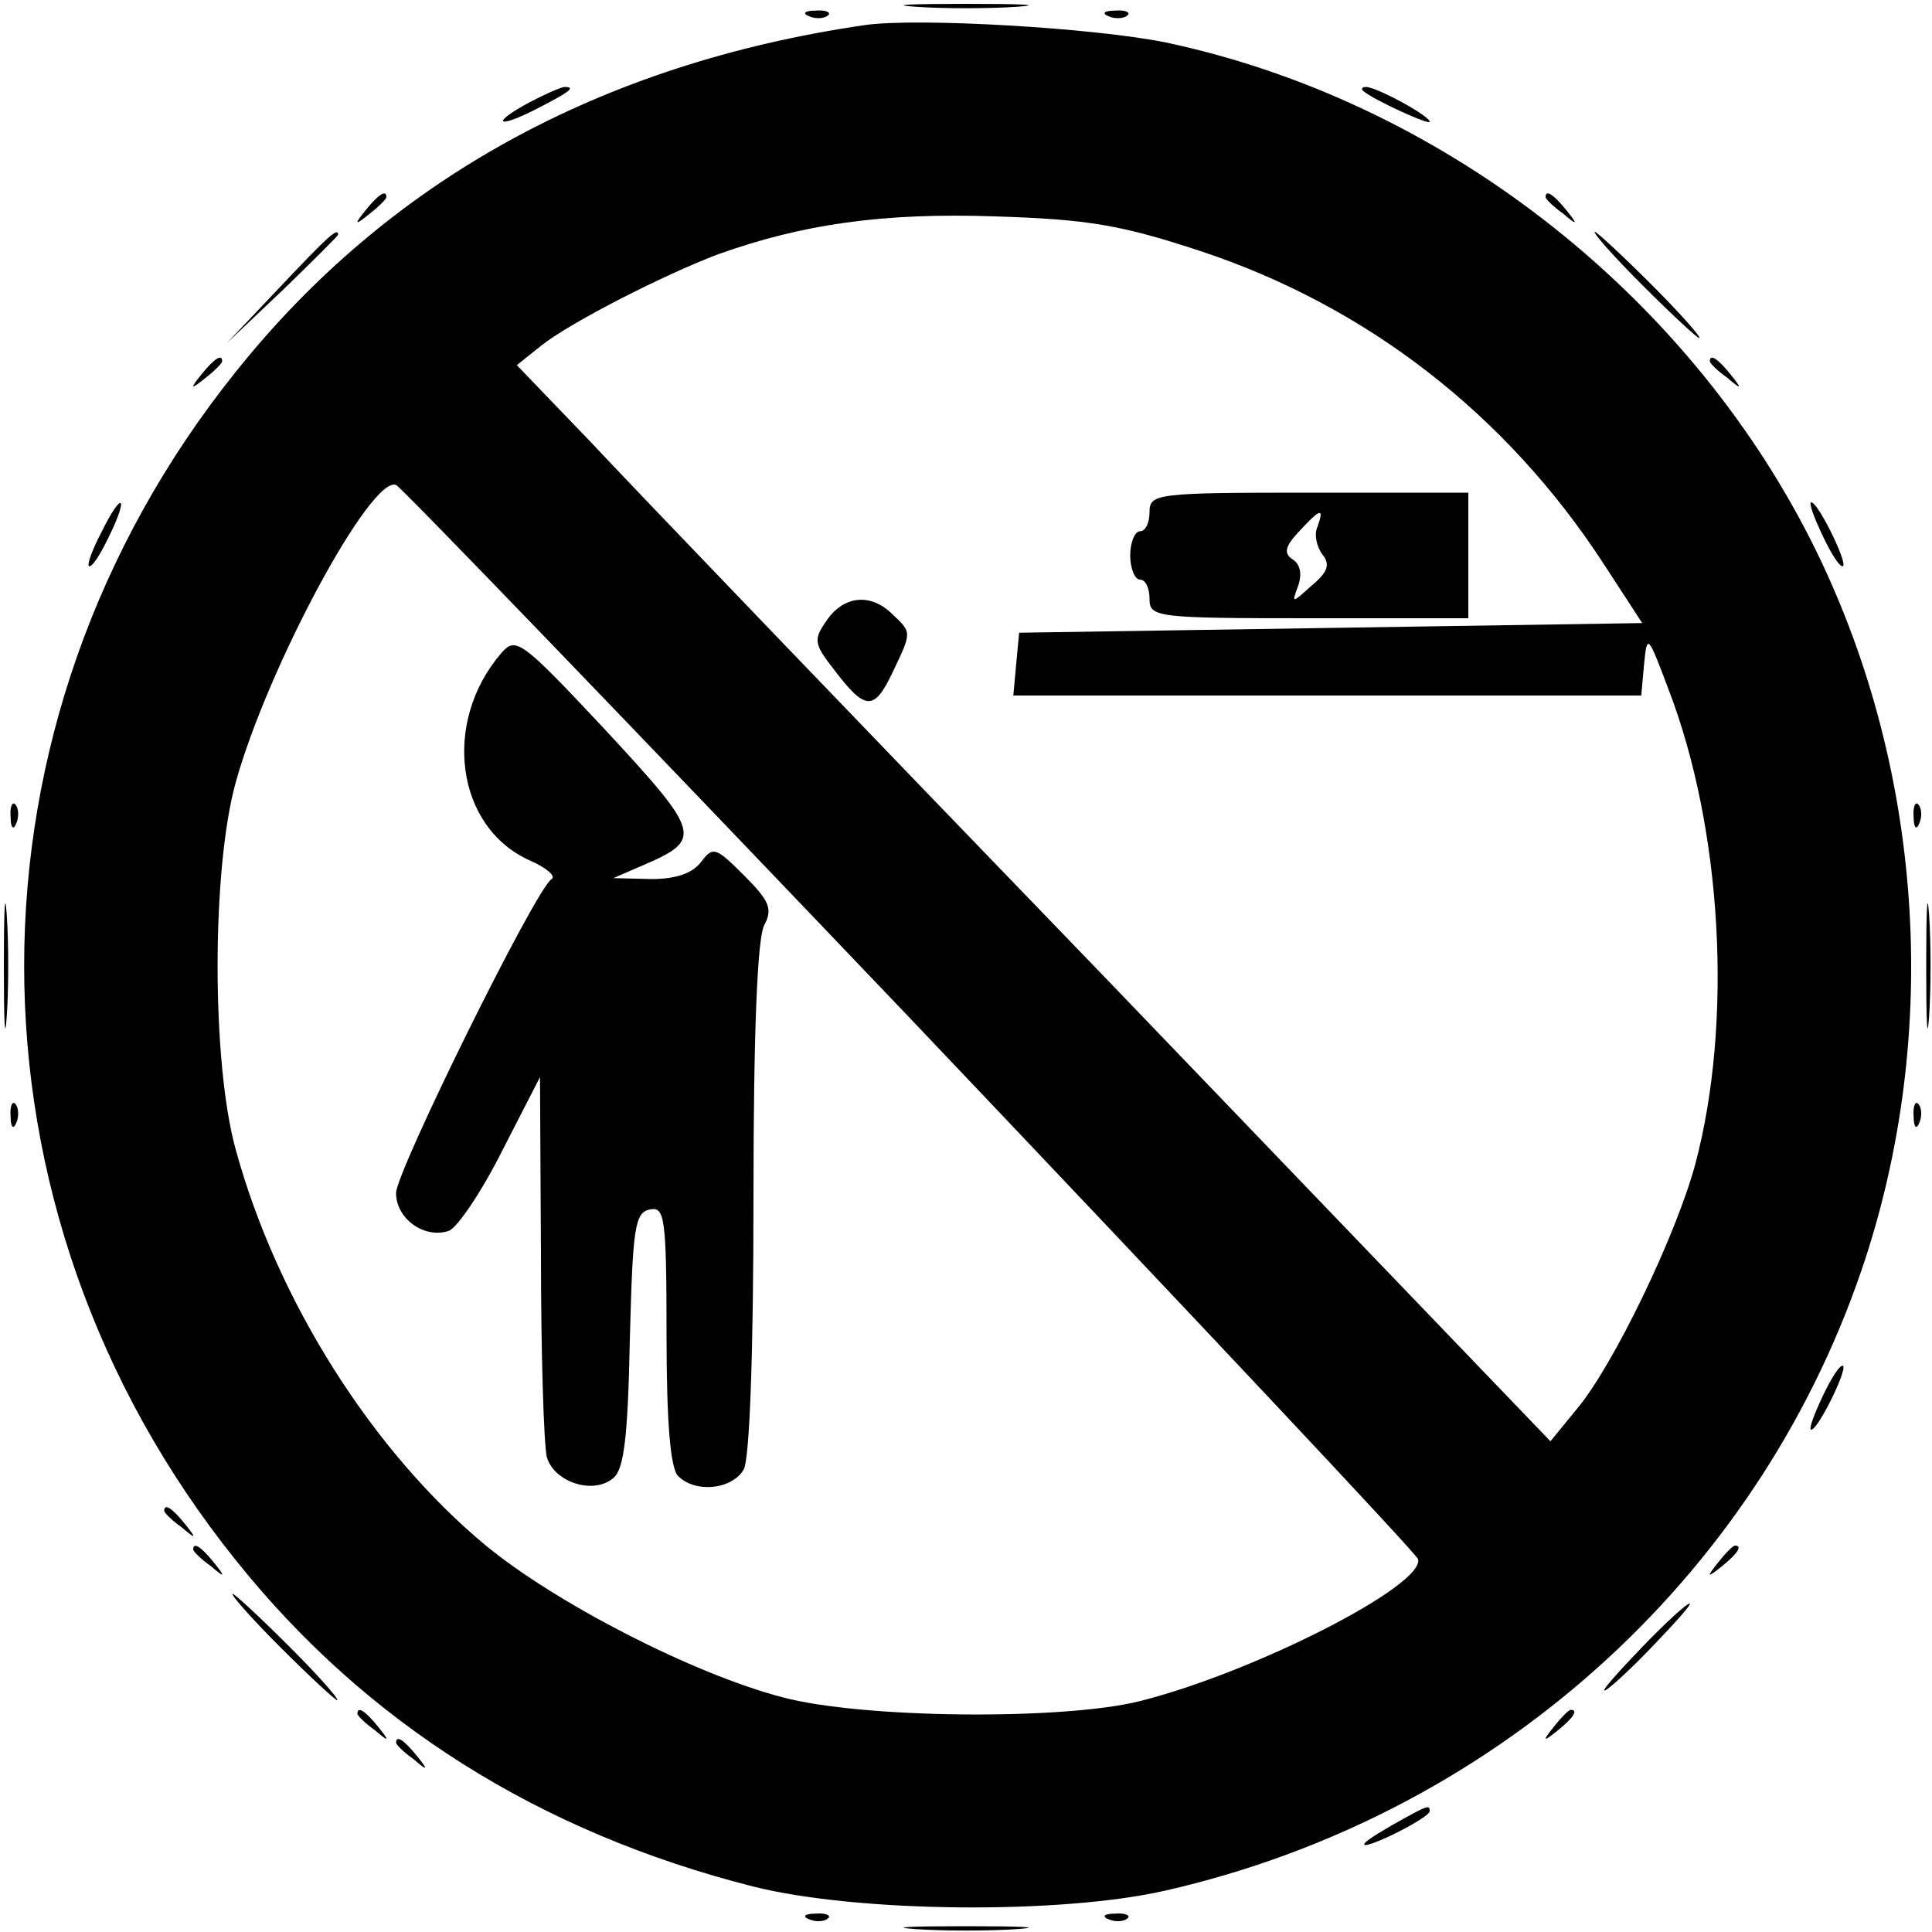
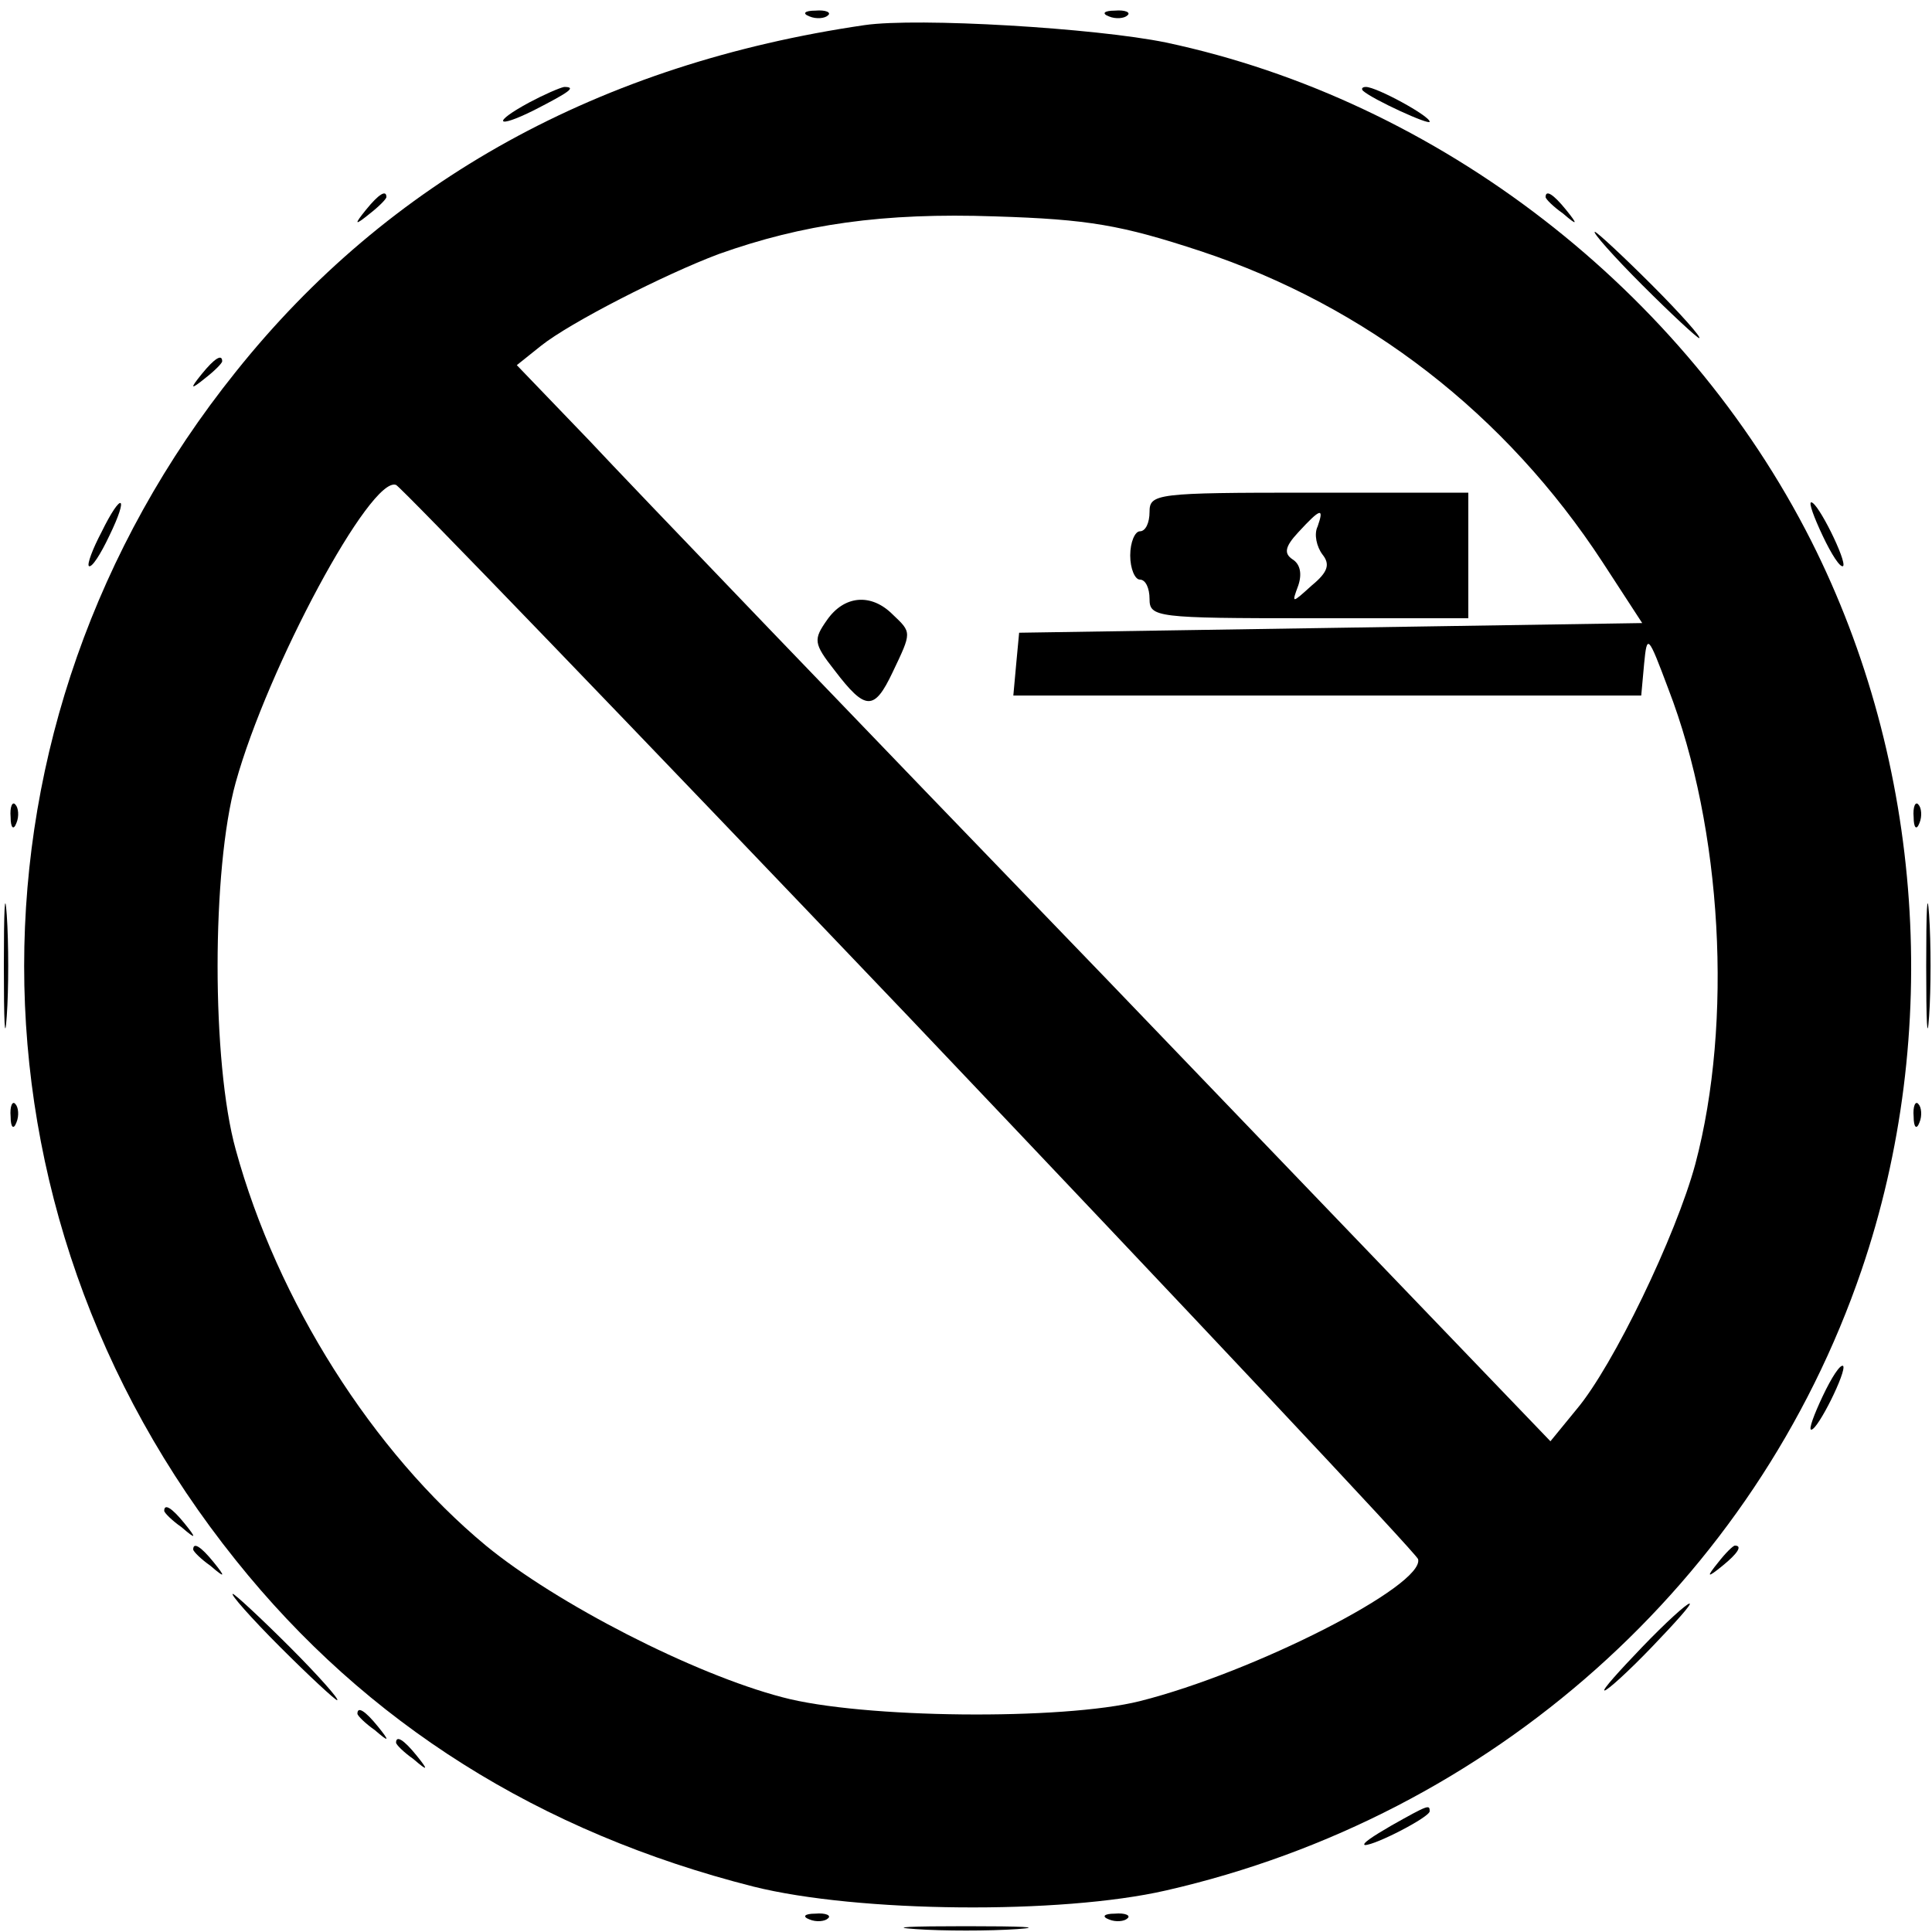
<svg xmlns="http://www.w3.org/2000/svg" version="1.0" width="200pt" height="200pt" viewBox="0 0 200 200" preserveAspectRatio="xMidYMid meet">
  <g transform="translate(0,200) scale(0.1,-0.1)" fill="#000000" stroke="none">
-     <path d="M948 1993 c28 -2 76 -2 105 0 28 2 5 3 -53 3 -58 0 -81 -1 -52 -3z" />
    <path d="M838 1983 c7 -3 16 -2 19 1 4 3 -2 6 -13 5 -11 0 -14 -3 -6 -6z" />
    <path d="M1148 1983 c7 -3 16 -2 19 1 4 3 -2 6 -13 5 -11 0 -14 -3 -6 -6z" />
    <path d="M895 1974 c-274 -40 -493 -161 -651 -359 -292 -364 -292 -866 0 -1230 135 -169 315 -282 536 -338 108 -27 318 -29 427 -4 337 77 610 320 720 642 84 246 64 525 -52 755 -131 259 -385 456 -668 516 -73 15 -257 26 -312 18z m348 -234 c172 -57 316 -169 416 -322 l41 -63 -322 -5 -323 -5 -3 -32 -3 -33 325 0 325 0 3 33 c3 31 4 30 25 -26 56 -145 67 -345 28 -492 -20 -74 -85 -209 -123 -254 l-27 -33 -460 479 c-254 263 -494 513 -535 557 l-75 78 25 20 c30 24 128 74 184 95 87 31 170 43 286 39 97 -3 131 -9 213 -36z m-301 -794 c287 -302 524 -554 526 -560 7 -27 -169 -117 -288 -147 -80 -20 -288 -18 -370 4 -92 24 -234 97 -307 157 -117 97 -216 253 -259 410 -25 90 -25 290 0 380 33 119 140 318 166 308 5 -2 244 -250 532 -552z" />
    <path d="M1190 1470 c0 -11 -4 -20 -10 -20 -5 0 -10 -11 -10 -25 0 -14 5 -25 10 -25 6 0 10 -9 10 -20 0 -19 7 -20 165 -20 l165 0 0 65 0 65 -165 0 c-158 0 -165 -1 -165 -20z m174 -15 c-4 -8 -1 -21 5 -29 8 -10 6 -18 -11 -32 -21 -19 -21 -19 -14 0 4 12 2 22 -6 27 -9 6 -8 13 6 28 23 25 27 26 20 6z" />
    <path d="M856 1358 c-14 -20 -14 -24 8 -52 32 -42 41 -42 60 -2 20 42 20 41 0 60 -22 22 -50 20 -68 -6z" />
-     <path d="M519 1324 c-62 -72 -47 -181 30 -215 16 -7 27 -16 22 -19 -17 -11 -161 -303 -161 -325 0 -27 30 -48 55 -39 9 4 34 41 55 83 l39 76 1 -185 c0 -102 3 -195 6 -208 7 -26 48 -40 69 -22 11 9 15 43 17 143 3 116 5 132 21 135 15 3 17 -8 17 -130 0 -91 4 -138 12 -146 18 -18 56 -14 68 7 6 12 10 120 10 281 0 171 4 268 11 282 9 17 6 25 -21 52 -29 29 -32 30 -44 14 -9 -12 -26 -18 -52 -18 l-39 1 30 13 c63 27 61 33 -38 140 -88 94 -93 97 -108 80z" />
    <path d="M548 1894 c-39 -21 -35 -28 5 -8 37 19 44 24 31 24 -5 -1 -21 -8 -36 -16z" />
    <path d="M1411 1906 c10 -9 69 -36 69 -32 0 6 -55 36 -66 36 -4 0 -5 -2 -3 -4z" />
    <path d="M379 1783 c-13 -16 -12 -17 4 -4 9 7 17 15 17 17 0 8 -8 3 -21 -13z" />
    <path d="M1600 1796 c0 -2 8 -10 18 -17 15 -13 16 -12 3 4 -13 16 -21 21 -21 13z" />
-     <path d="M290 1703 l-55 -58 58 55 c31 30 57 56 57 57 0 8 -10 -1 -60 -54z" />
    <path d="M1700 1705 c30 -30 57 -55 59 -55 3 0 -19 25 -49 55 -30 30 -57 55 -59 55 -3 0 19 -25 49 -55z" />
    <path d="M209 1613 c-13 -16 -12 -17 4 -4 9 7 17 15 17 17 0 8 -8 3 -21 -13z" />
-     <path d="M1770 1626 c0 -2 8 -10 18 -17 15 -13 16 -12 3 4 -13 16 -21 21 -21 13z" />
    <path d="M105 1449 c-9 -17 -15 -33 -13 -35 3 -2 12 12 21 31 21 43 13 47 -8 4z" />
    <path d="M1887 1445 c9 -19 18 -33 21 -31 4 5 -26 66 -33 66 -3 0 3 -16 12 -35z" />
    <path d="M11 1154 c0 -11 3 -14 6 -6 3 7 2 16 -1 19 -3 4 -6 -2 -5 -13z" />
    <path d="M1981 1154 c0 -11 3 -14 6 -6 3 7 2 16 -1 19 -3 4 -6 -2 -5 -13z" />
    <path d="M4 1000 c0 -58 1 -81 3 -52 2 28 2 76 0 105 -2 28 -3 5 -3 -53z" />
    <path d="M1994 1000 c0 -58 1 -81 3 -52 2 28 2 76 0 105 -2 28 -3 5 -3 -53z" />
    <path d="M11 844 c0 -11 3 -14 6 -6 3 7 2 16 -1 19 -3 4 -6 -2 -5 -13z" />
    <path d="M1981 844 c0 -11 3 -14 6 -6 3 7 2 16 -1 19 -3 4 -6 -2 -5 -13z" />
    <path d="M1887 555 c-9 -19 -15 -35 -12 -35 7 0 37 61 33 66 -3 2 -12 -12 -21 -31z" />
    <path d="M170 436 c0 -2 8 -10 18 -17 15 -13 16 -12 3 4 -13 16 -21 21 -21 13z" />
    <path d="M200 396 c0 -2 8 -10 18 -17 15 -13 16 -12 3 4 -13 16 -21 21 -21 13z" />
    <path d="M1779 383 c-13 -16 -12 -17 4 -4 16 13 21 21 13 21 -2 0 -10 -8 -17 -17z" />
    <path d="M290 295 c30 -30 57 -55 59 -55 3 0 -19 25 -49 55 -30 30 -57 55 -59 55 -3 0 19 -25 49 -55z" />
    <path d="M1700 295 c-24 -25 -42 -45 -39 -45 3 0 25 20 49 45 24 25 42 45 39 45 -3 0 -25 -20 -49 -45z" />
    <path d="M370 226 c0 -2 8 -10 18 -17 15 -13 16 -12 3 4 -13 16 -21 21 -21 13z" />
-     <path d="M1609 213 c-13 -16 -12 -17 4 -4 16 13 21 21 13 21 -2 0 -10 -8 -17 -17z" />
+     <path d="M1609 213 z" />
    <path d="M410 196 c0 -2 8 -10 18 -17 15 -13 16 -12 3 4 -13 16 -21 21 -21 13z" />
    <path d="M1440 110 c-19 -11 -31 -19 -27 -20 11 0 67 29 67 35 0 7 -1 7 -40 -15z" />
    <path d="M838 13 c7 -3 16 -2 19 1 4 3 -2 6 -13 5 -11 0 -14 -3 -6 -6z" />
    <path d="M1148 13 c7 -3 16 -2 19 1 4 3 -2 6 -13 5 -11 0 -14 -3 -6 -6z" />
    <path d="M948 3 c28 -2 76 -2 105 0 28 2 5 3 -53 3 -58 0 -81 -1 -52 -3z" />
  </g>
</svg>